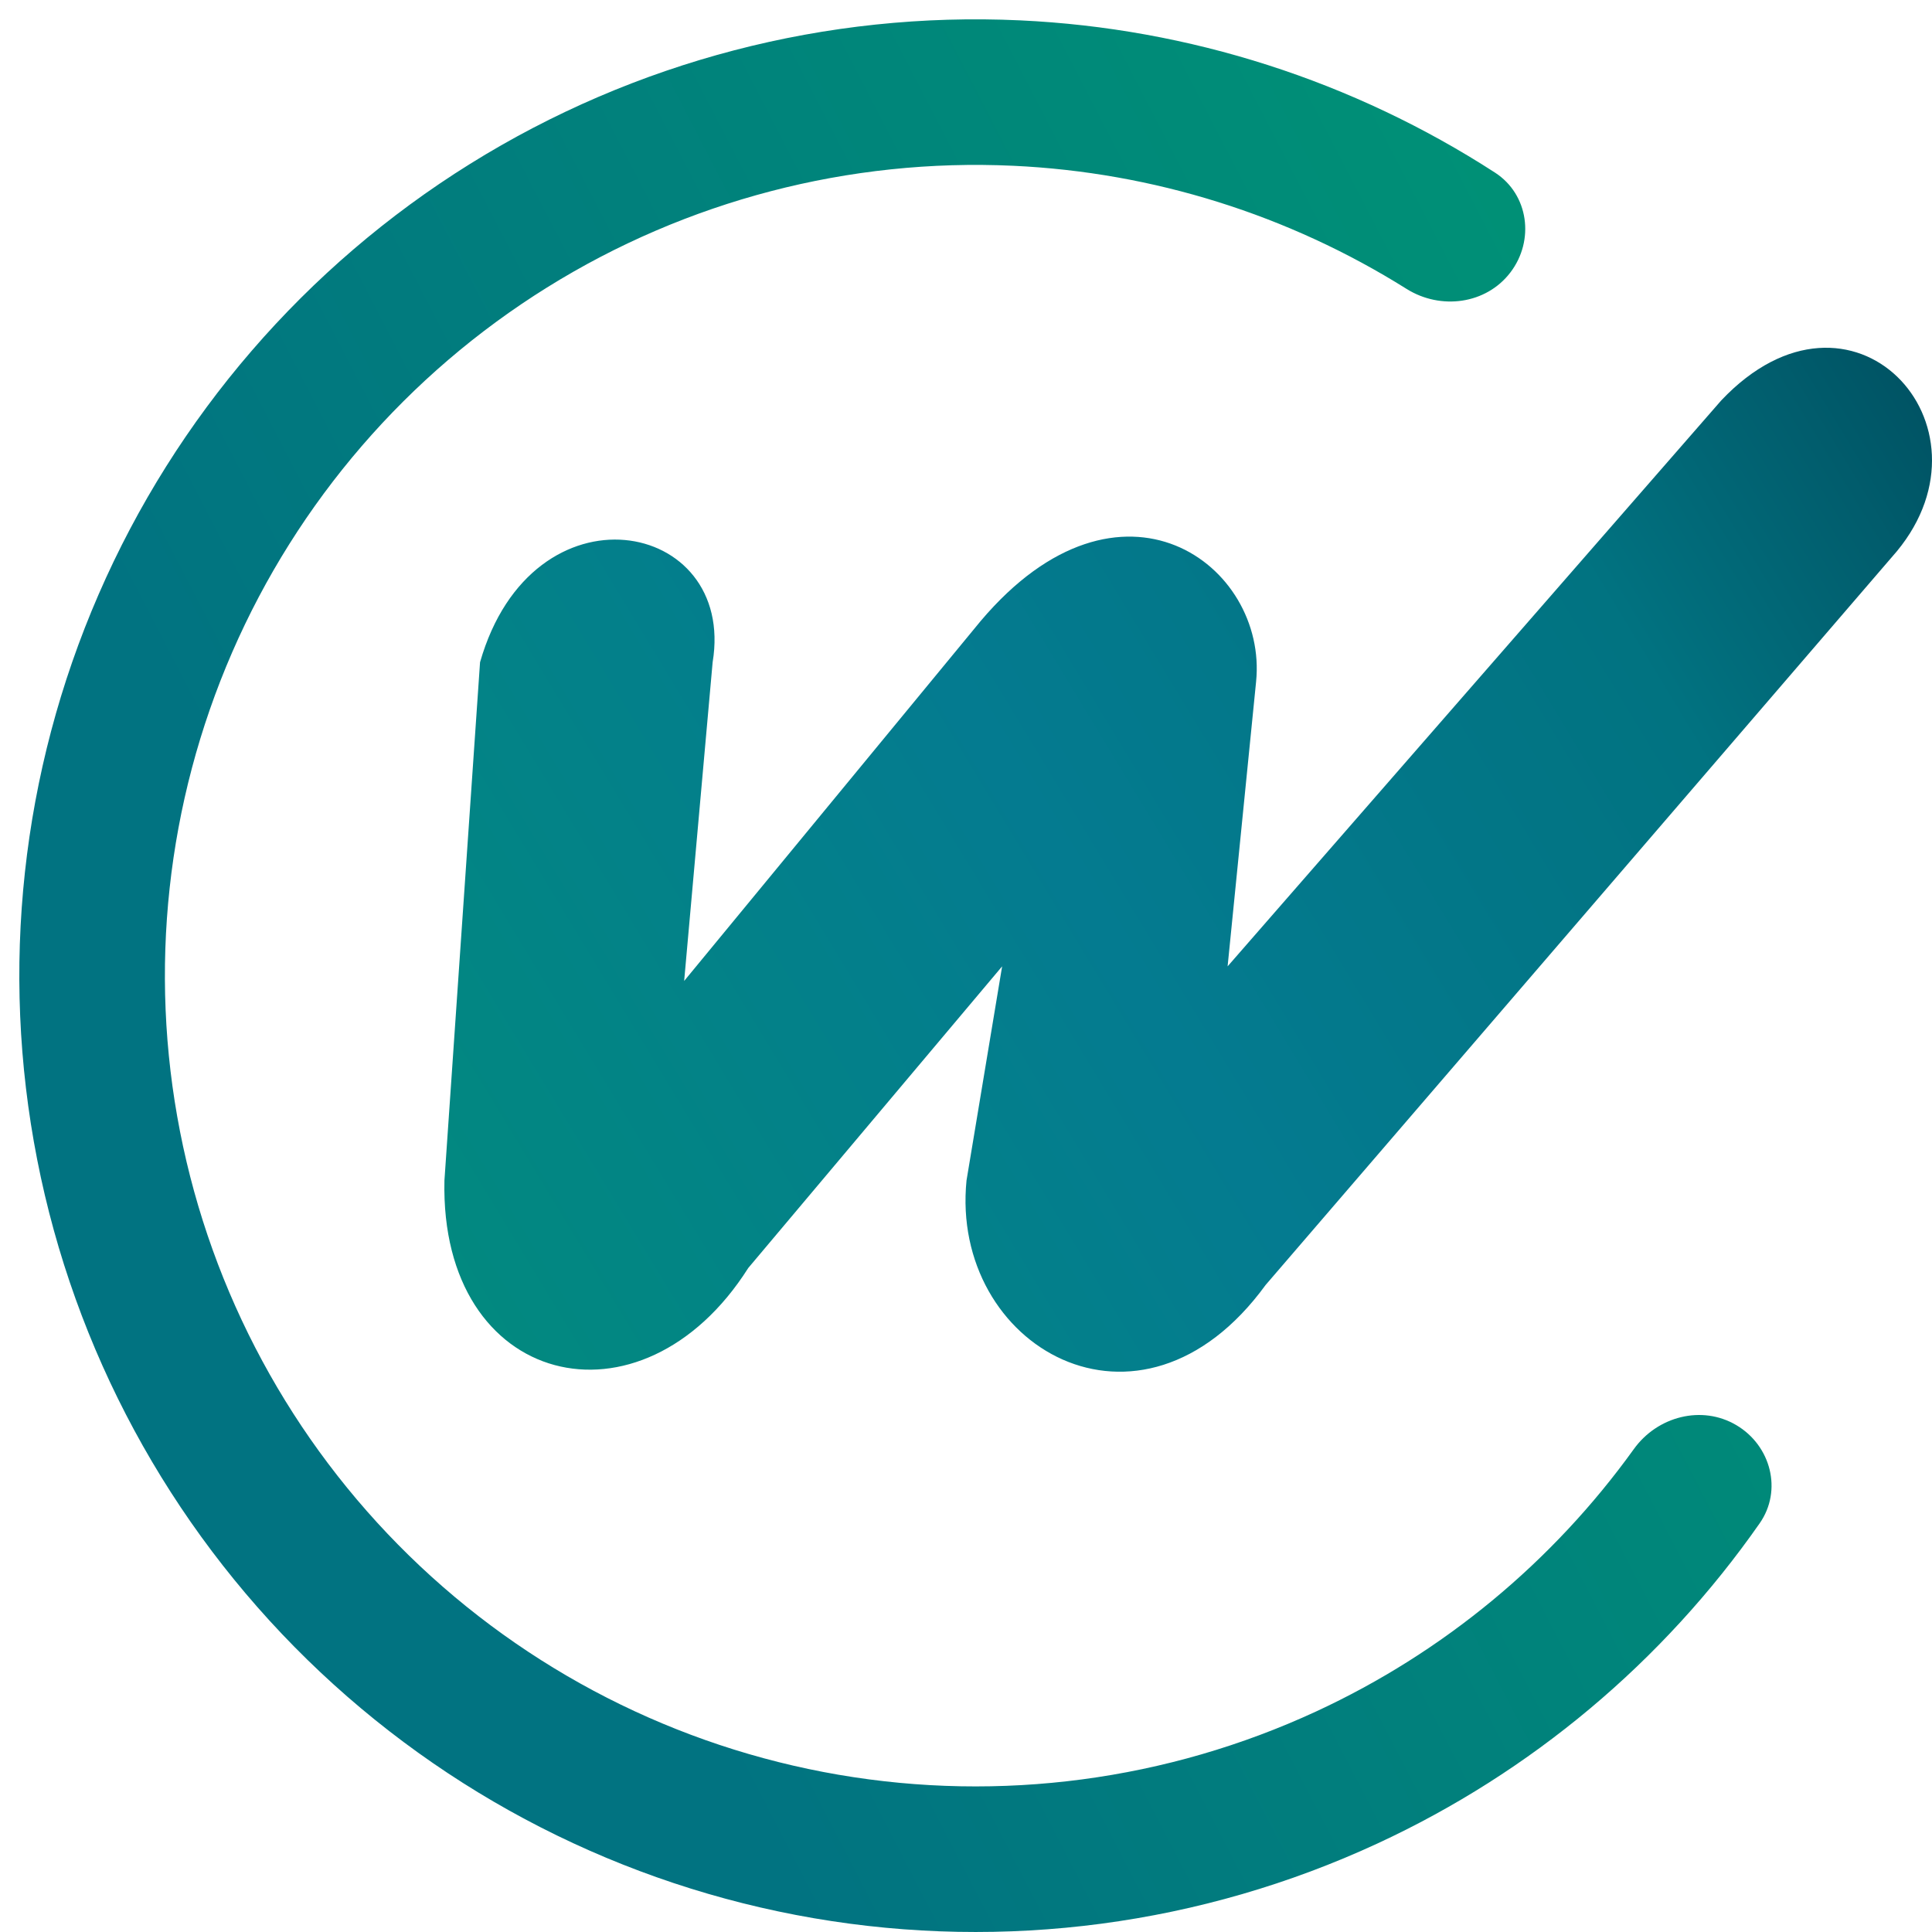
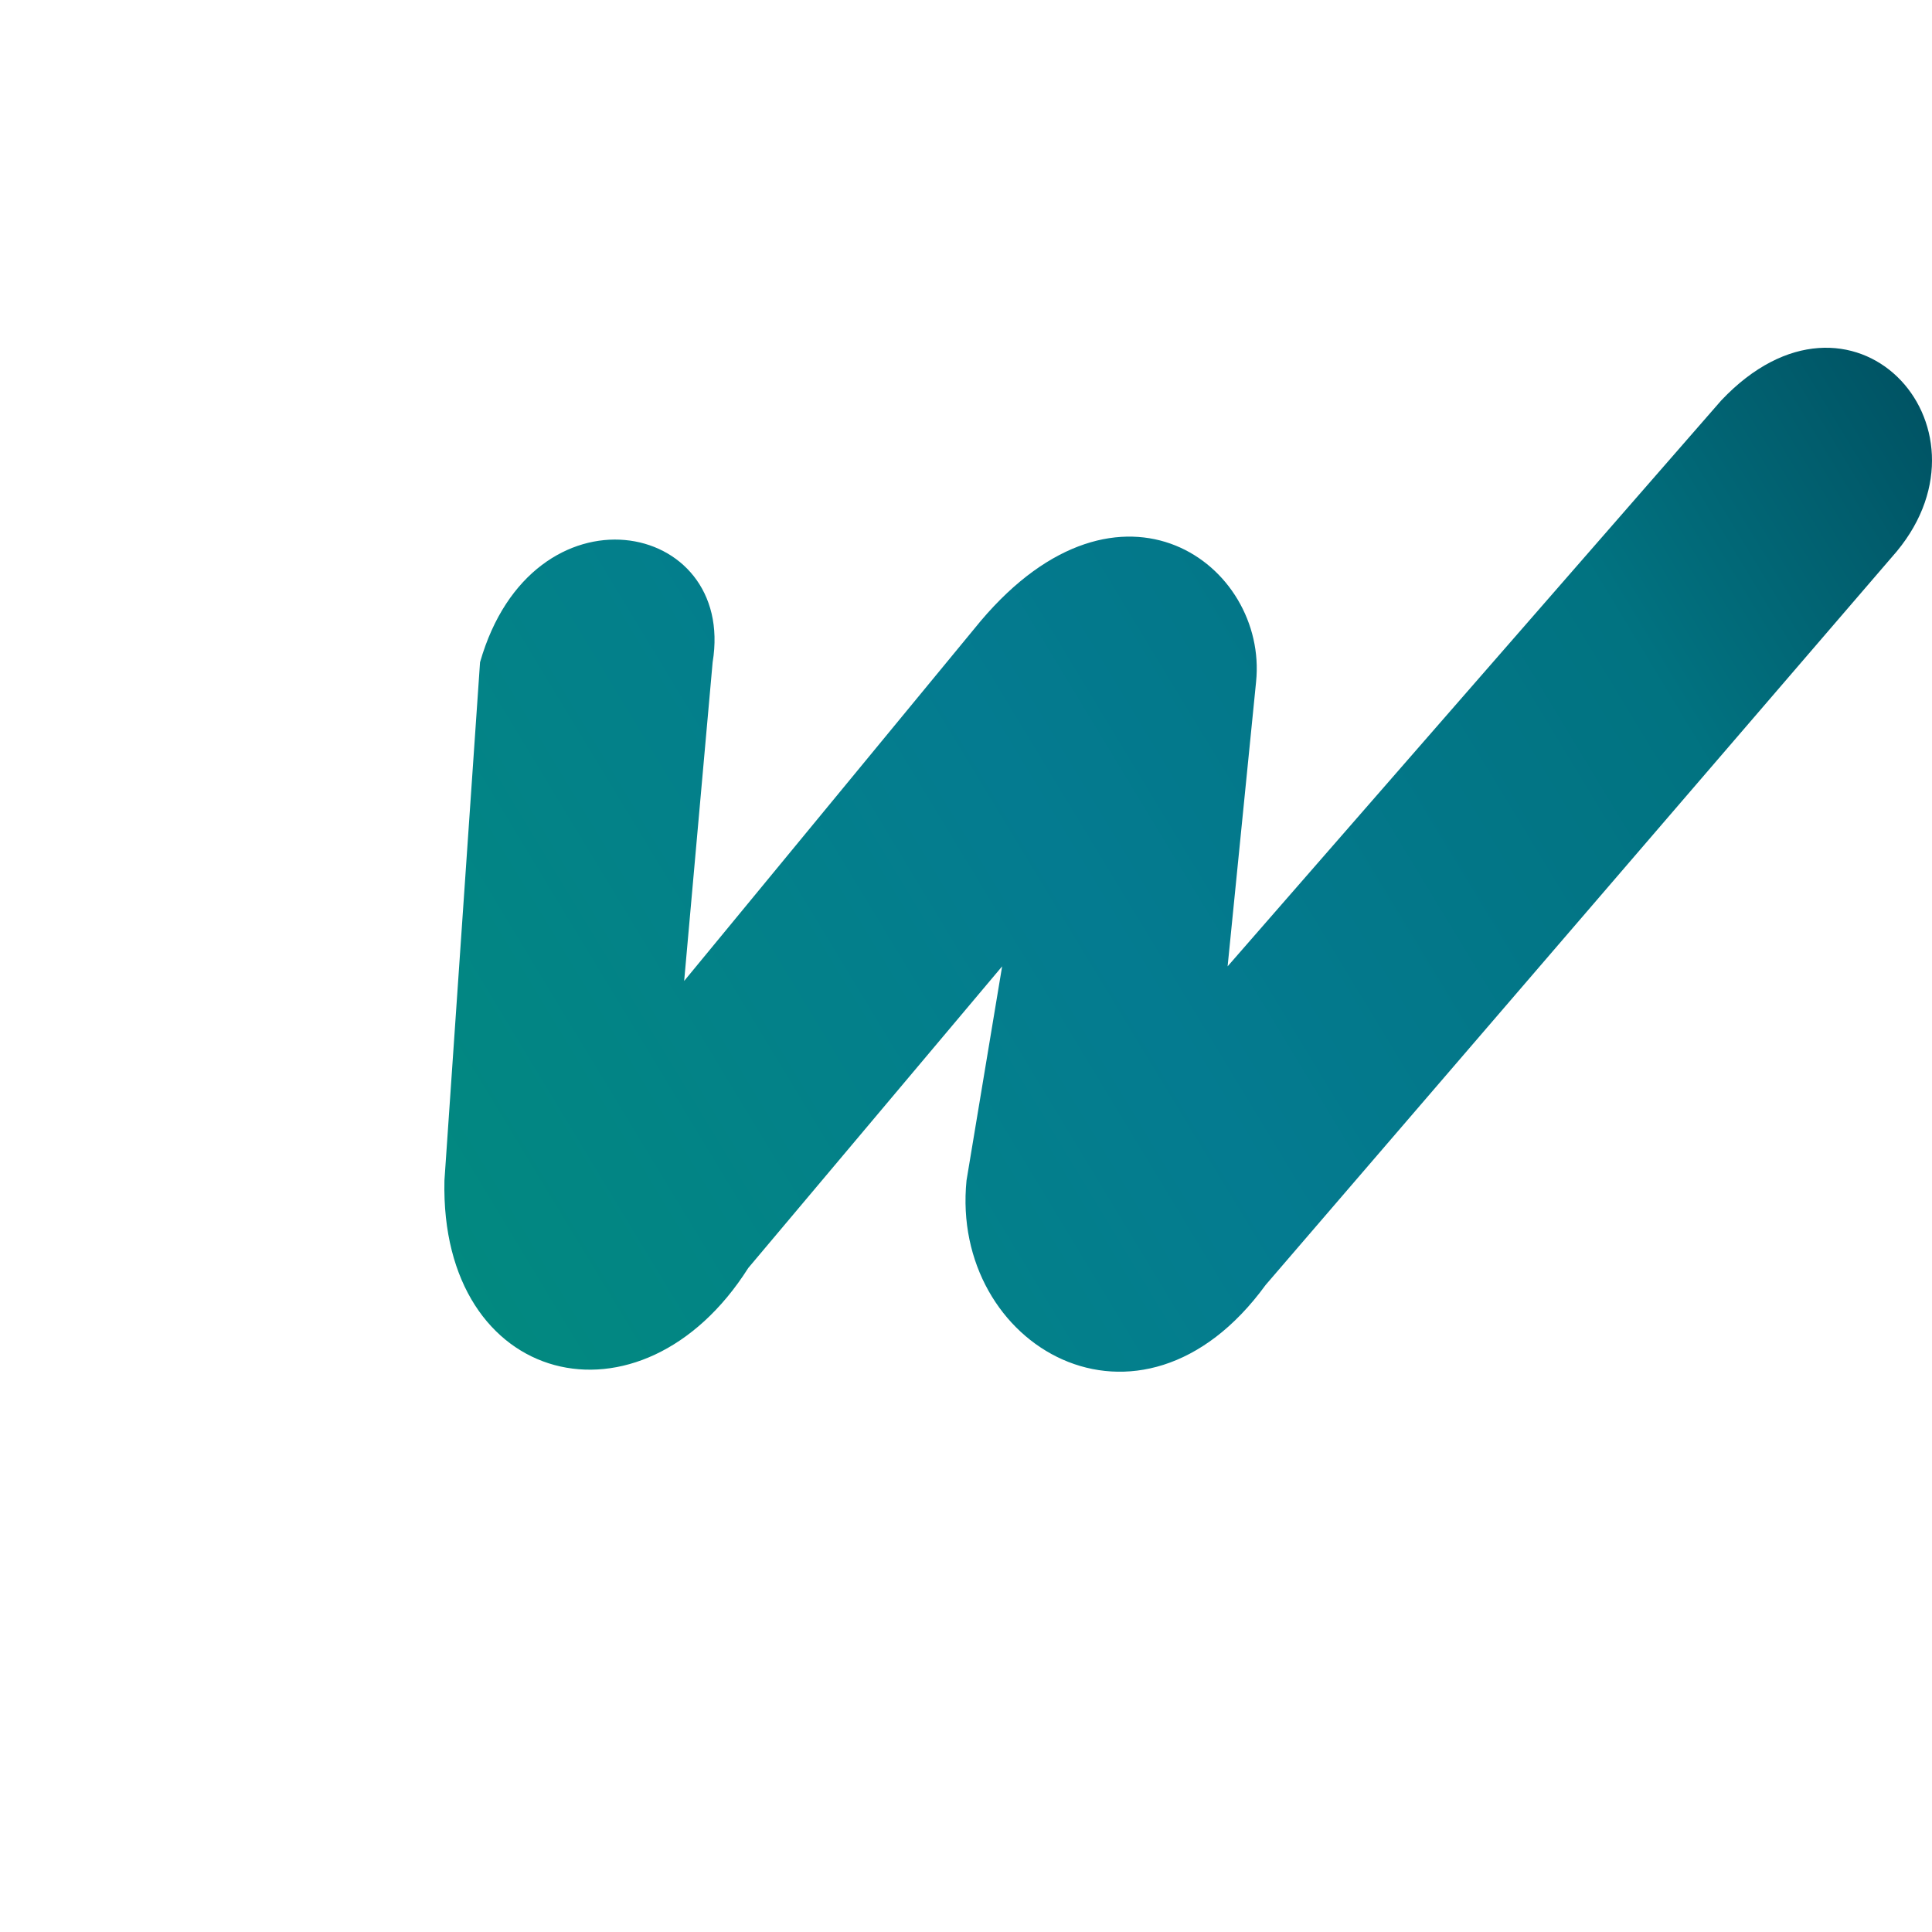
<svg xmlns="http://www.w3.org/2000/svg" width="100" height="100" viewBox="0 0 100 100" fill="none">
-   <path d="M89.872 73.765C91.664 74.824 92.27 77.144 91.078 78.849C86.077 86.007 79.257 91.735 71.292 95.421C62.185 99.637 52.011 100.984 42.12 99.286C32.229 97.587 23.089 92.921 15.91 85.909C8.731 78.896 3.853 69.866 1.924 60.018C-0.006 50.17 1.103 39.967 5.105 30.764C9.106 21.56 15.81 13.79 24.329 8.484C32.847 3.178 42.777 0.587 52.802 1.054C61.569 1.462 70.046 4.192 77.379 8.933C79.126 10.063 79.441 12.44 78.181 14.097C76.922 15.753 74.566 16.058 72.803 14.953C66.699 11.123 59.692 8.918 52.452 8.581C43.953 8.185 35.534 10.382 28.313 14.88C21.091 19.378 15.407 25.966 12.015 33.768C8.623 41.571 7.682 50.22 9.318 58.569C10.954 66.918 15.089 74.573 21.175 80.519C27.261 86.464 35.011 90.419 43.396 91.859C51.781 93.299 60.406 92.157 68.127 88.583C74.705 85.539 80.362 80.852 84.569 75.002C85.784 73.313 88.081 72.707 89.872 73.765Z" fill="url(#paint0_linear_38_12)" />
  <path d="M36.886 34.278C38.115 26.849 27.55 24.834 24.847 34.278L23.004 61.099C22.759 71.802 33.197 74.365 38.729 65.632L51.87 50.018L50.027 61.099C49.167 69.661 58.995 75.454 65.506 66.513L98.184 28.531C103.59 21.983 95.846 13.591 89.093 20.724L63.541 50.018L65.015 35.286C65.629 29.242 58.012 23.575 50.764 32.138L35.412 50.774L36.886 34.278Z" fill="url(#paint1_linear_38_12)" />
  <defs>
    <linearGradient id="paint0_linear_38_12" x1="90.843" y1="30.453" x2="-22.265" y2="88.986" gradientUnits="userSpaceOnUse">
      <stop stop-color="#009176" />
      <stop offset="0.594" stop-color="#017381" />
      <stop offset="0.766" stop-color="#017381" />
      <stop offset="1" stop-color="#004355" />
    </linearGradient>
    <linearGradient id="paint1_linear_38_12" x1="5.555" y1="79.574" x2="108.904" y2="17.011" gradientUnits="userSpaceOnUse">
      <stop stop-color="#009176" />
      <stop offset="0.499" stop-color="#047B90" />
      <stop offset="0.757" stop-color="#017381" />
      <stop offset="1" stop-color="#004355" />
    </linearGradient>
  </defs>
</svg>